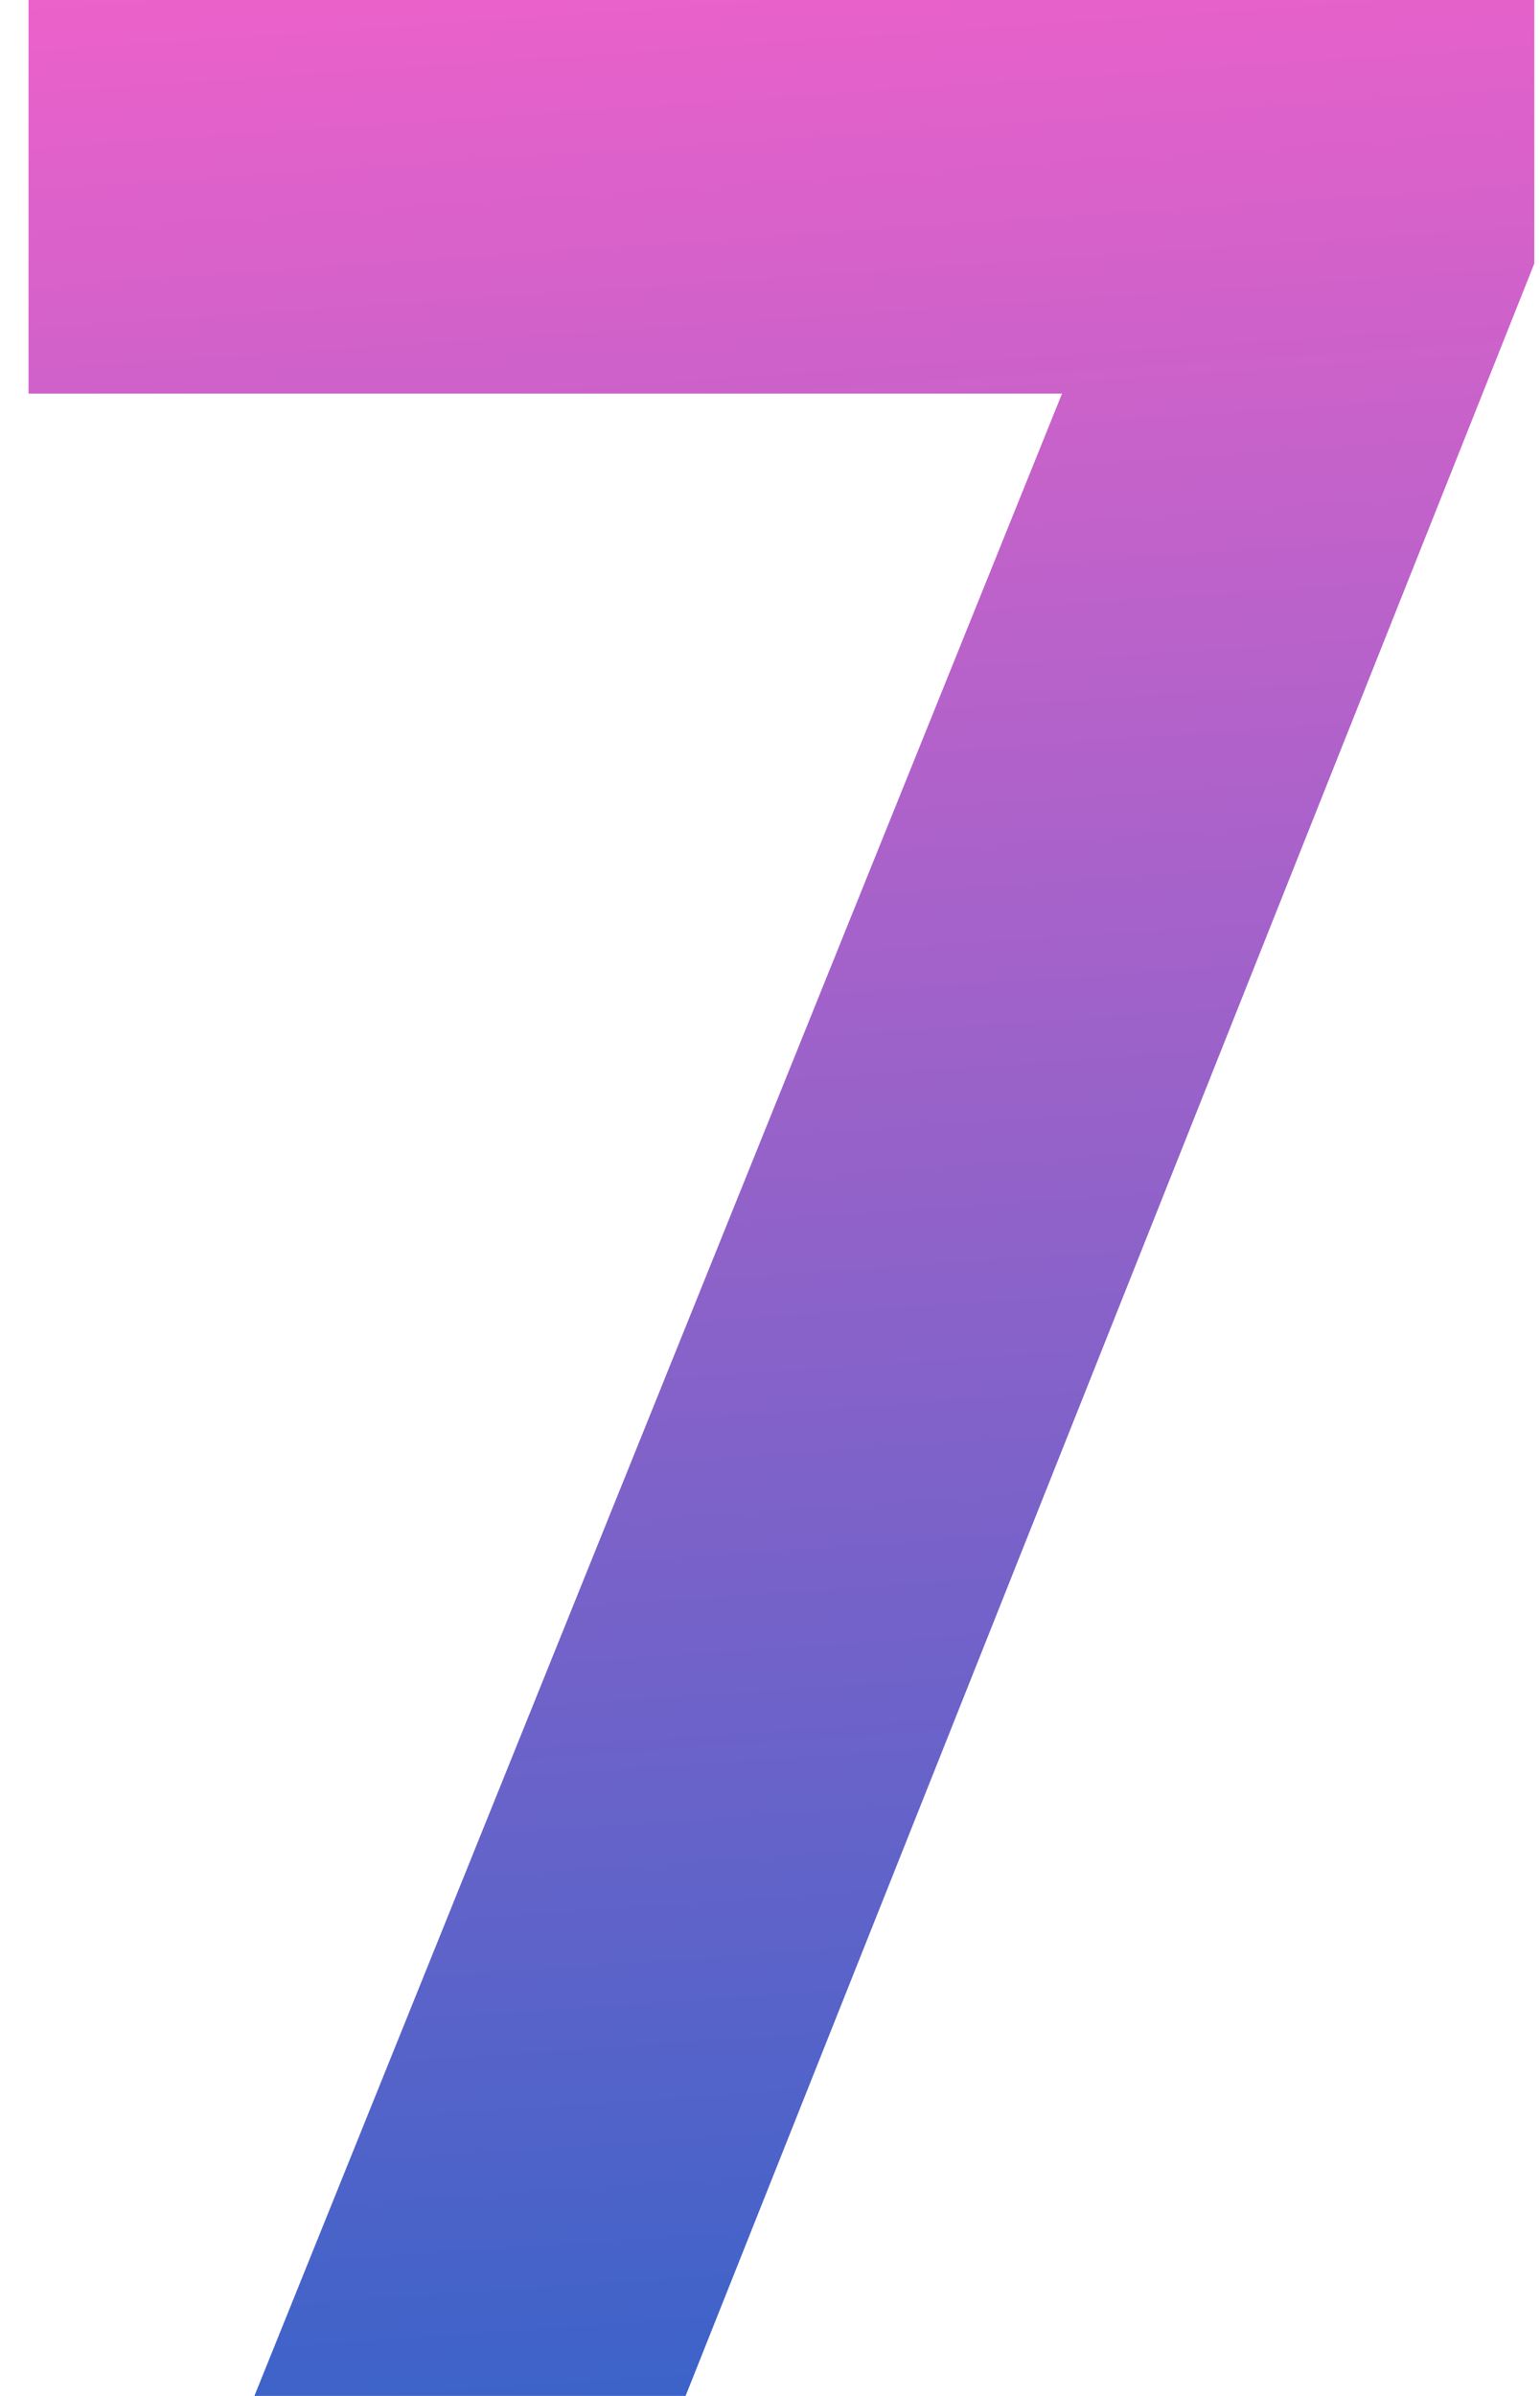
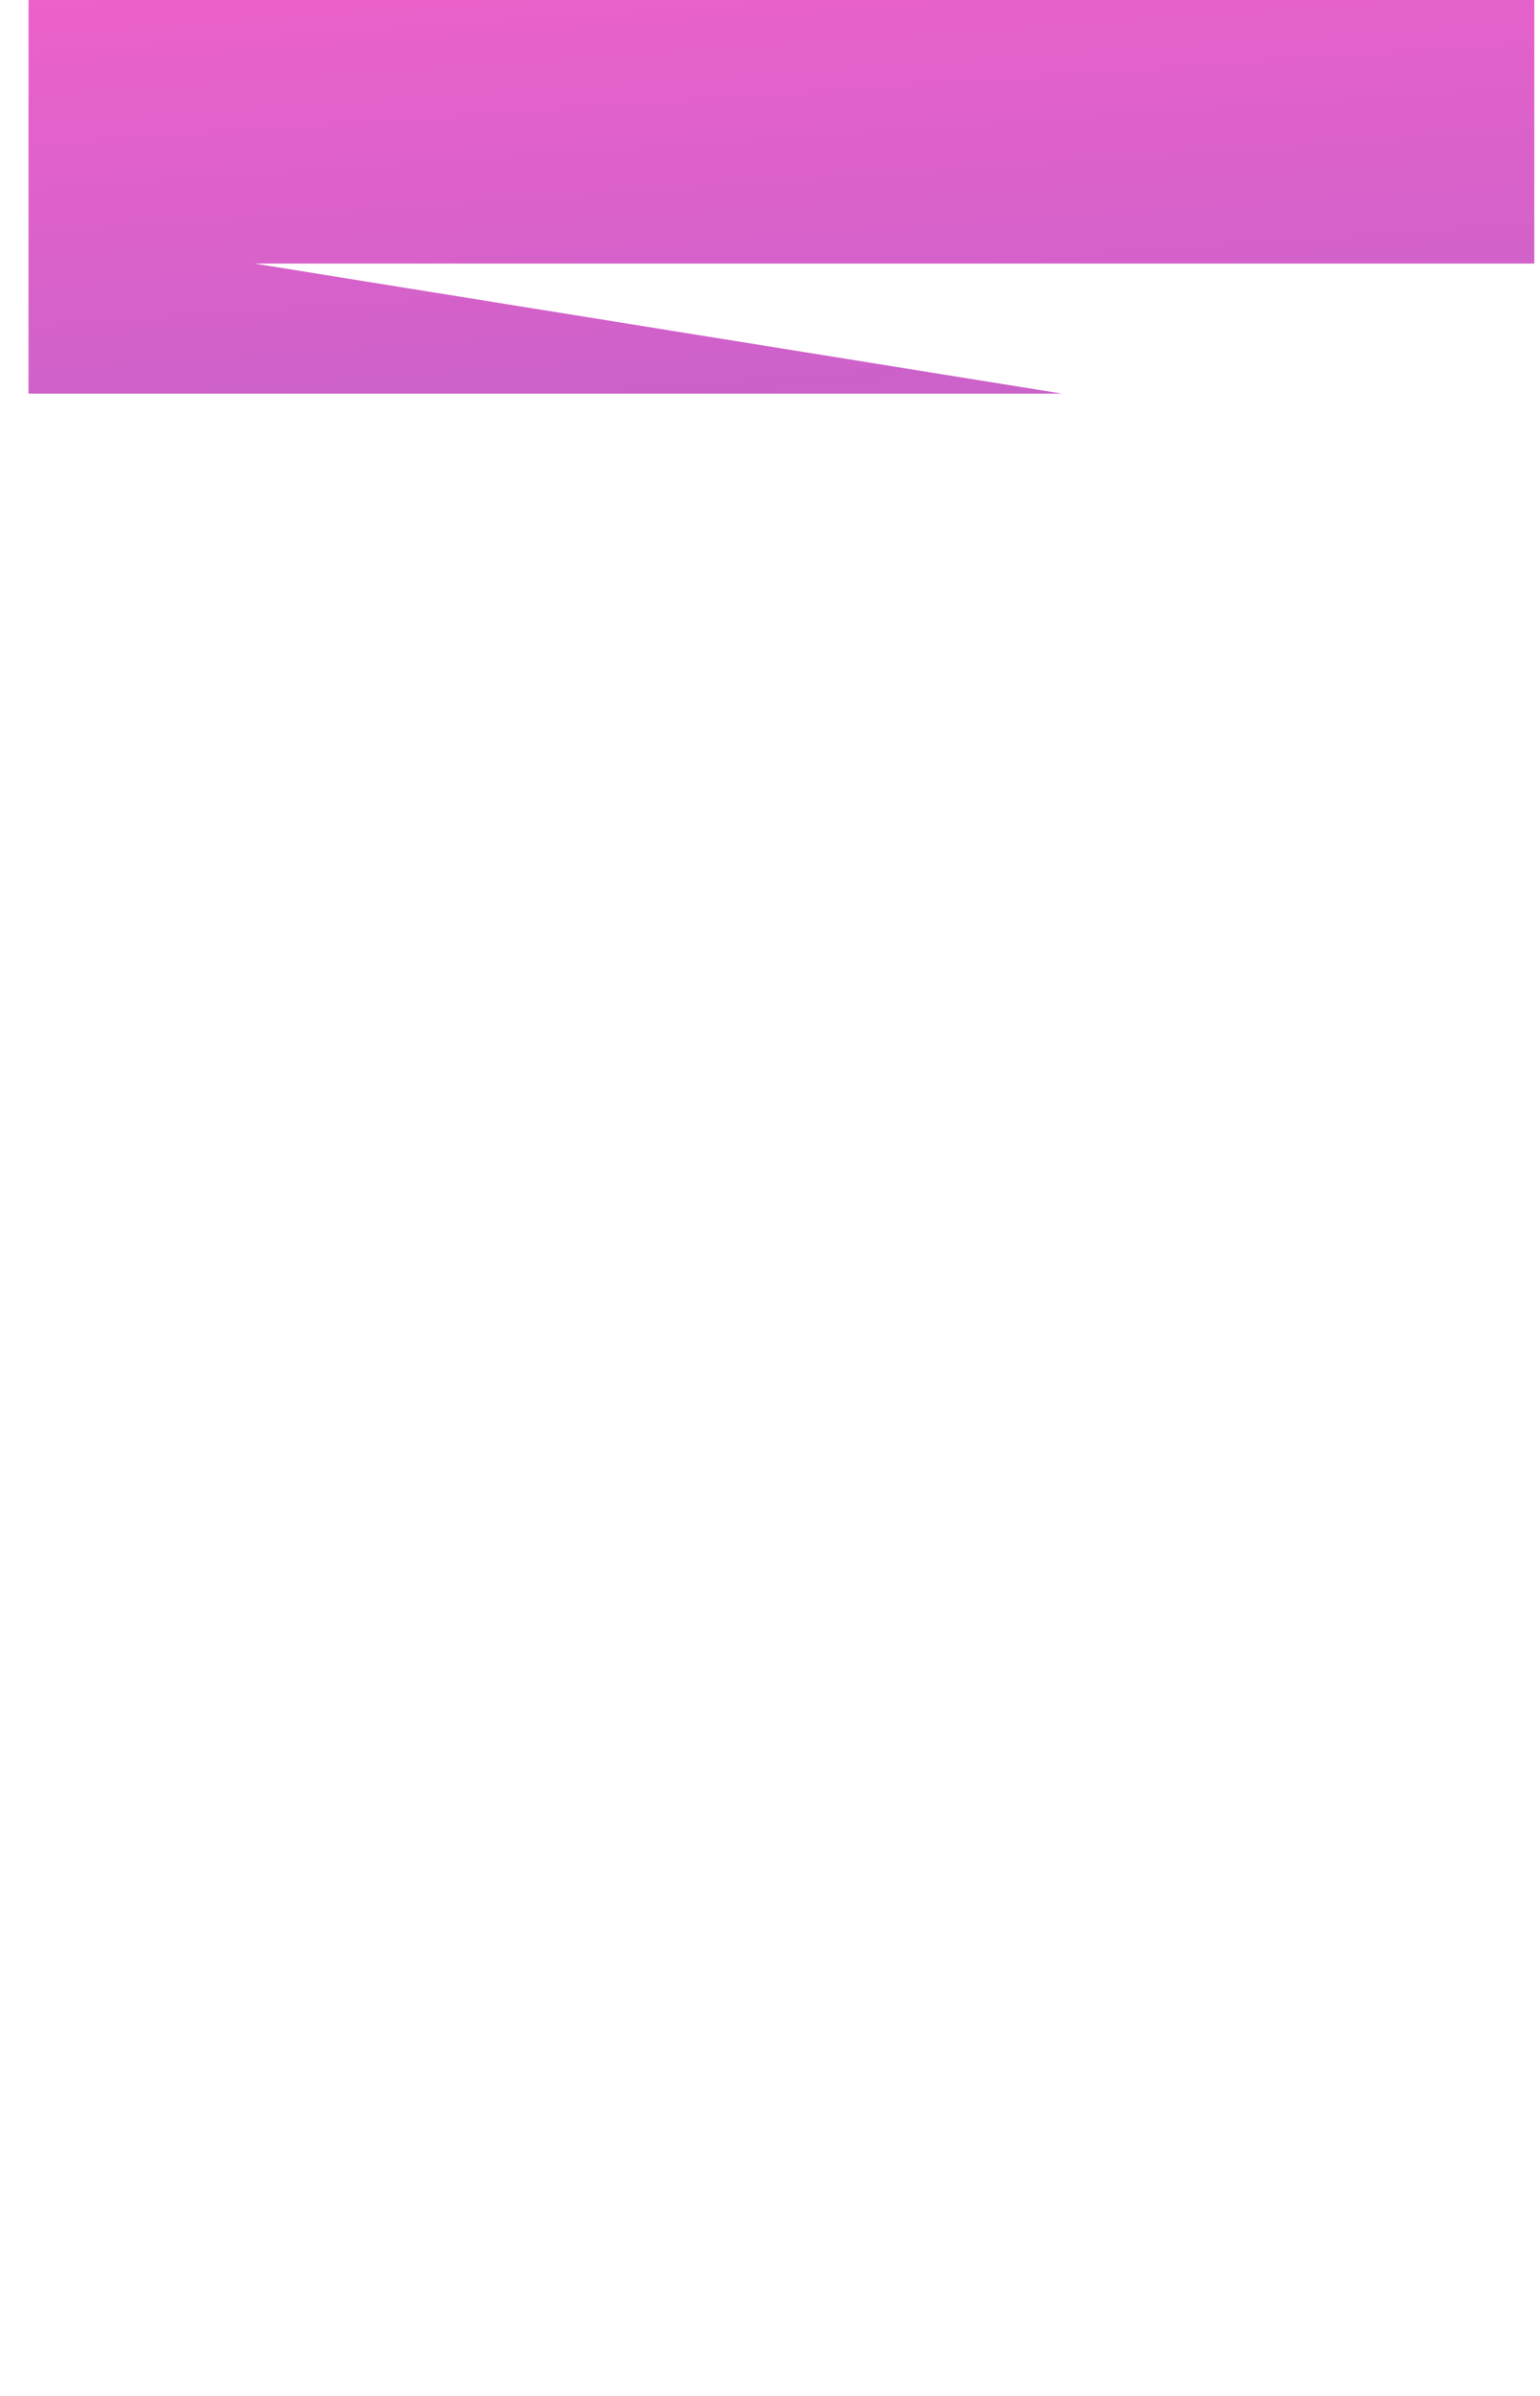
<svg xmlns="http://www.w3.org/2000/svg" width="27" height="42" viewBox="0 0 27 42" fill="none">
-   <path d="M18.62 6.9H0.5V0H26.9V4.62L12.02 42H4.46L18.62 6.9Z" fill="url(#paint0_linear)" />
+   <path d="M18.62 6.9H0.5V0H26.9V4.62H4.46L18.62 6.9Z" fill="url(#paint0_linear)" />
  <defs>
    <linearGradient id="paint0_linear" x1="14" y1="-5" x2="17.208" y2="42.122" gradientUnits="userSpaceOnUse">
      <stop stop-color="#FD61CA" />
      <stop offset="1" stop-color="#3A63C9" />
    </linearGradient>
  </defs>
</svg>